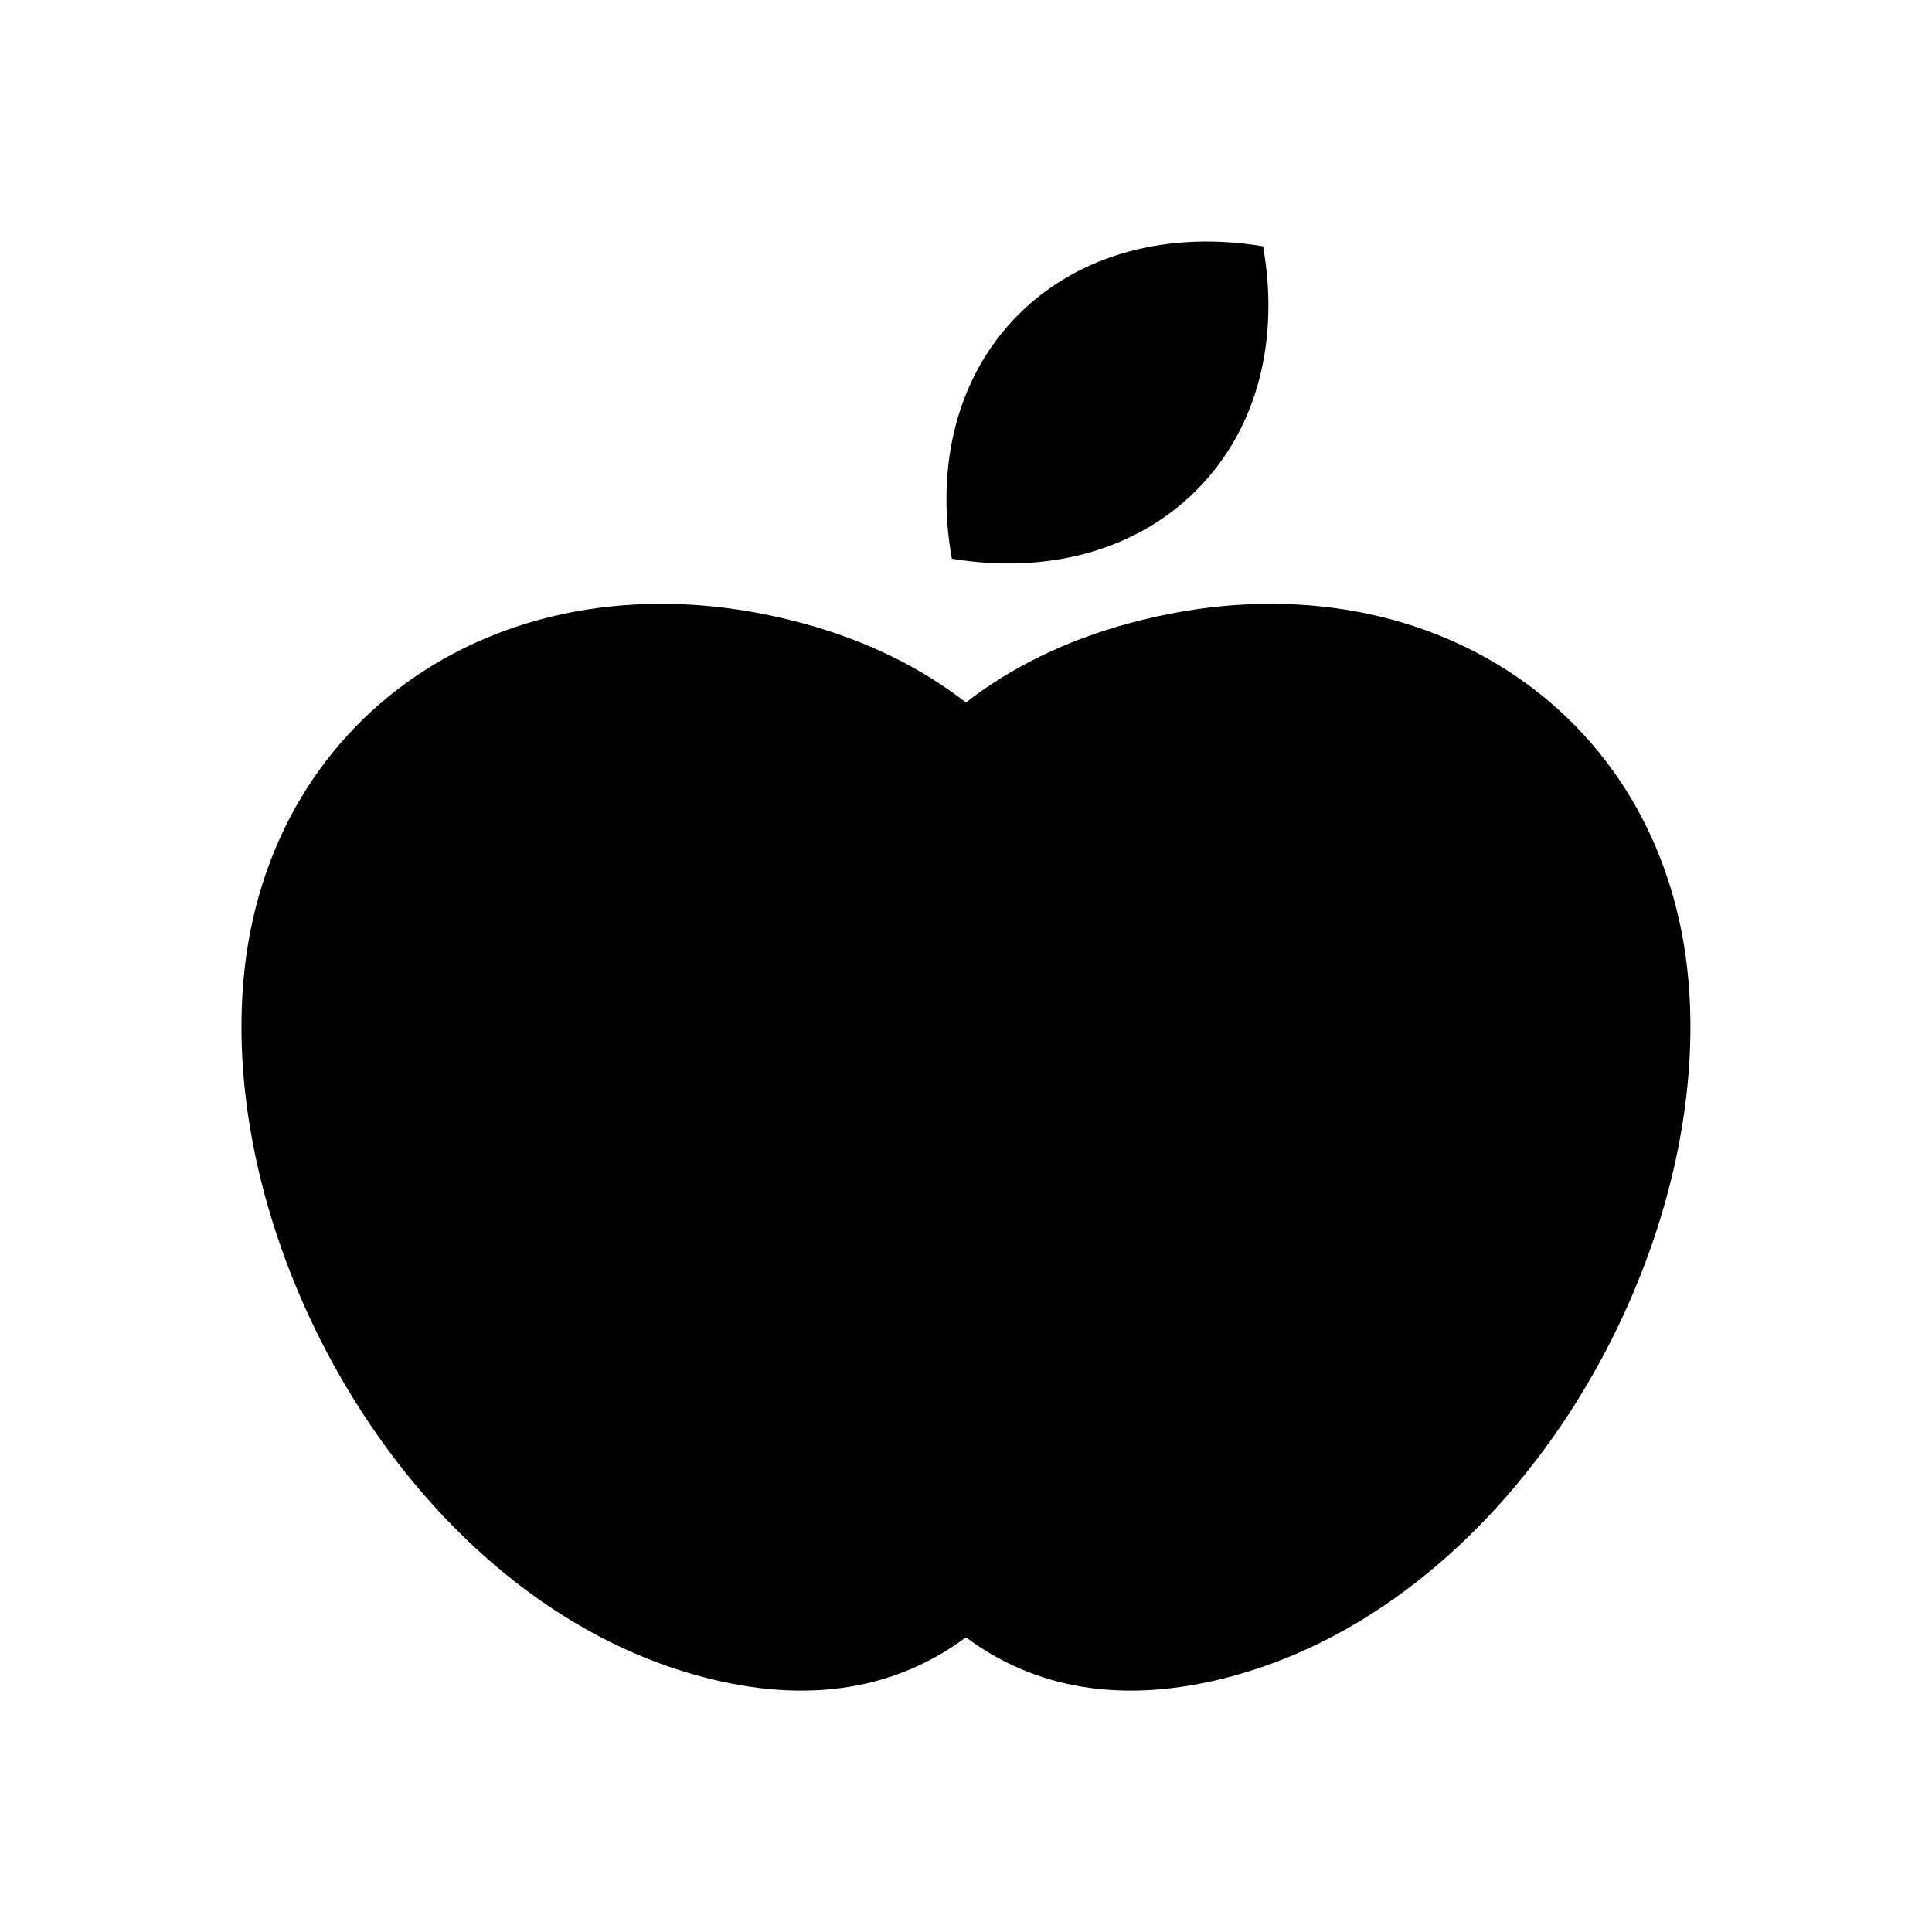
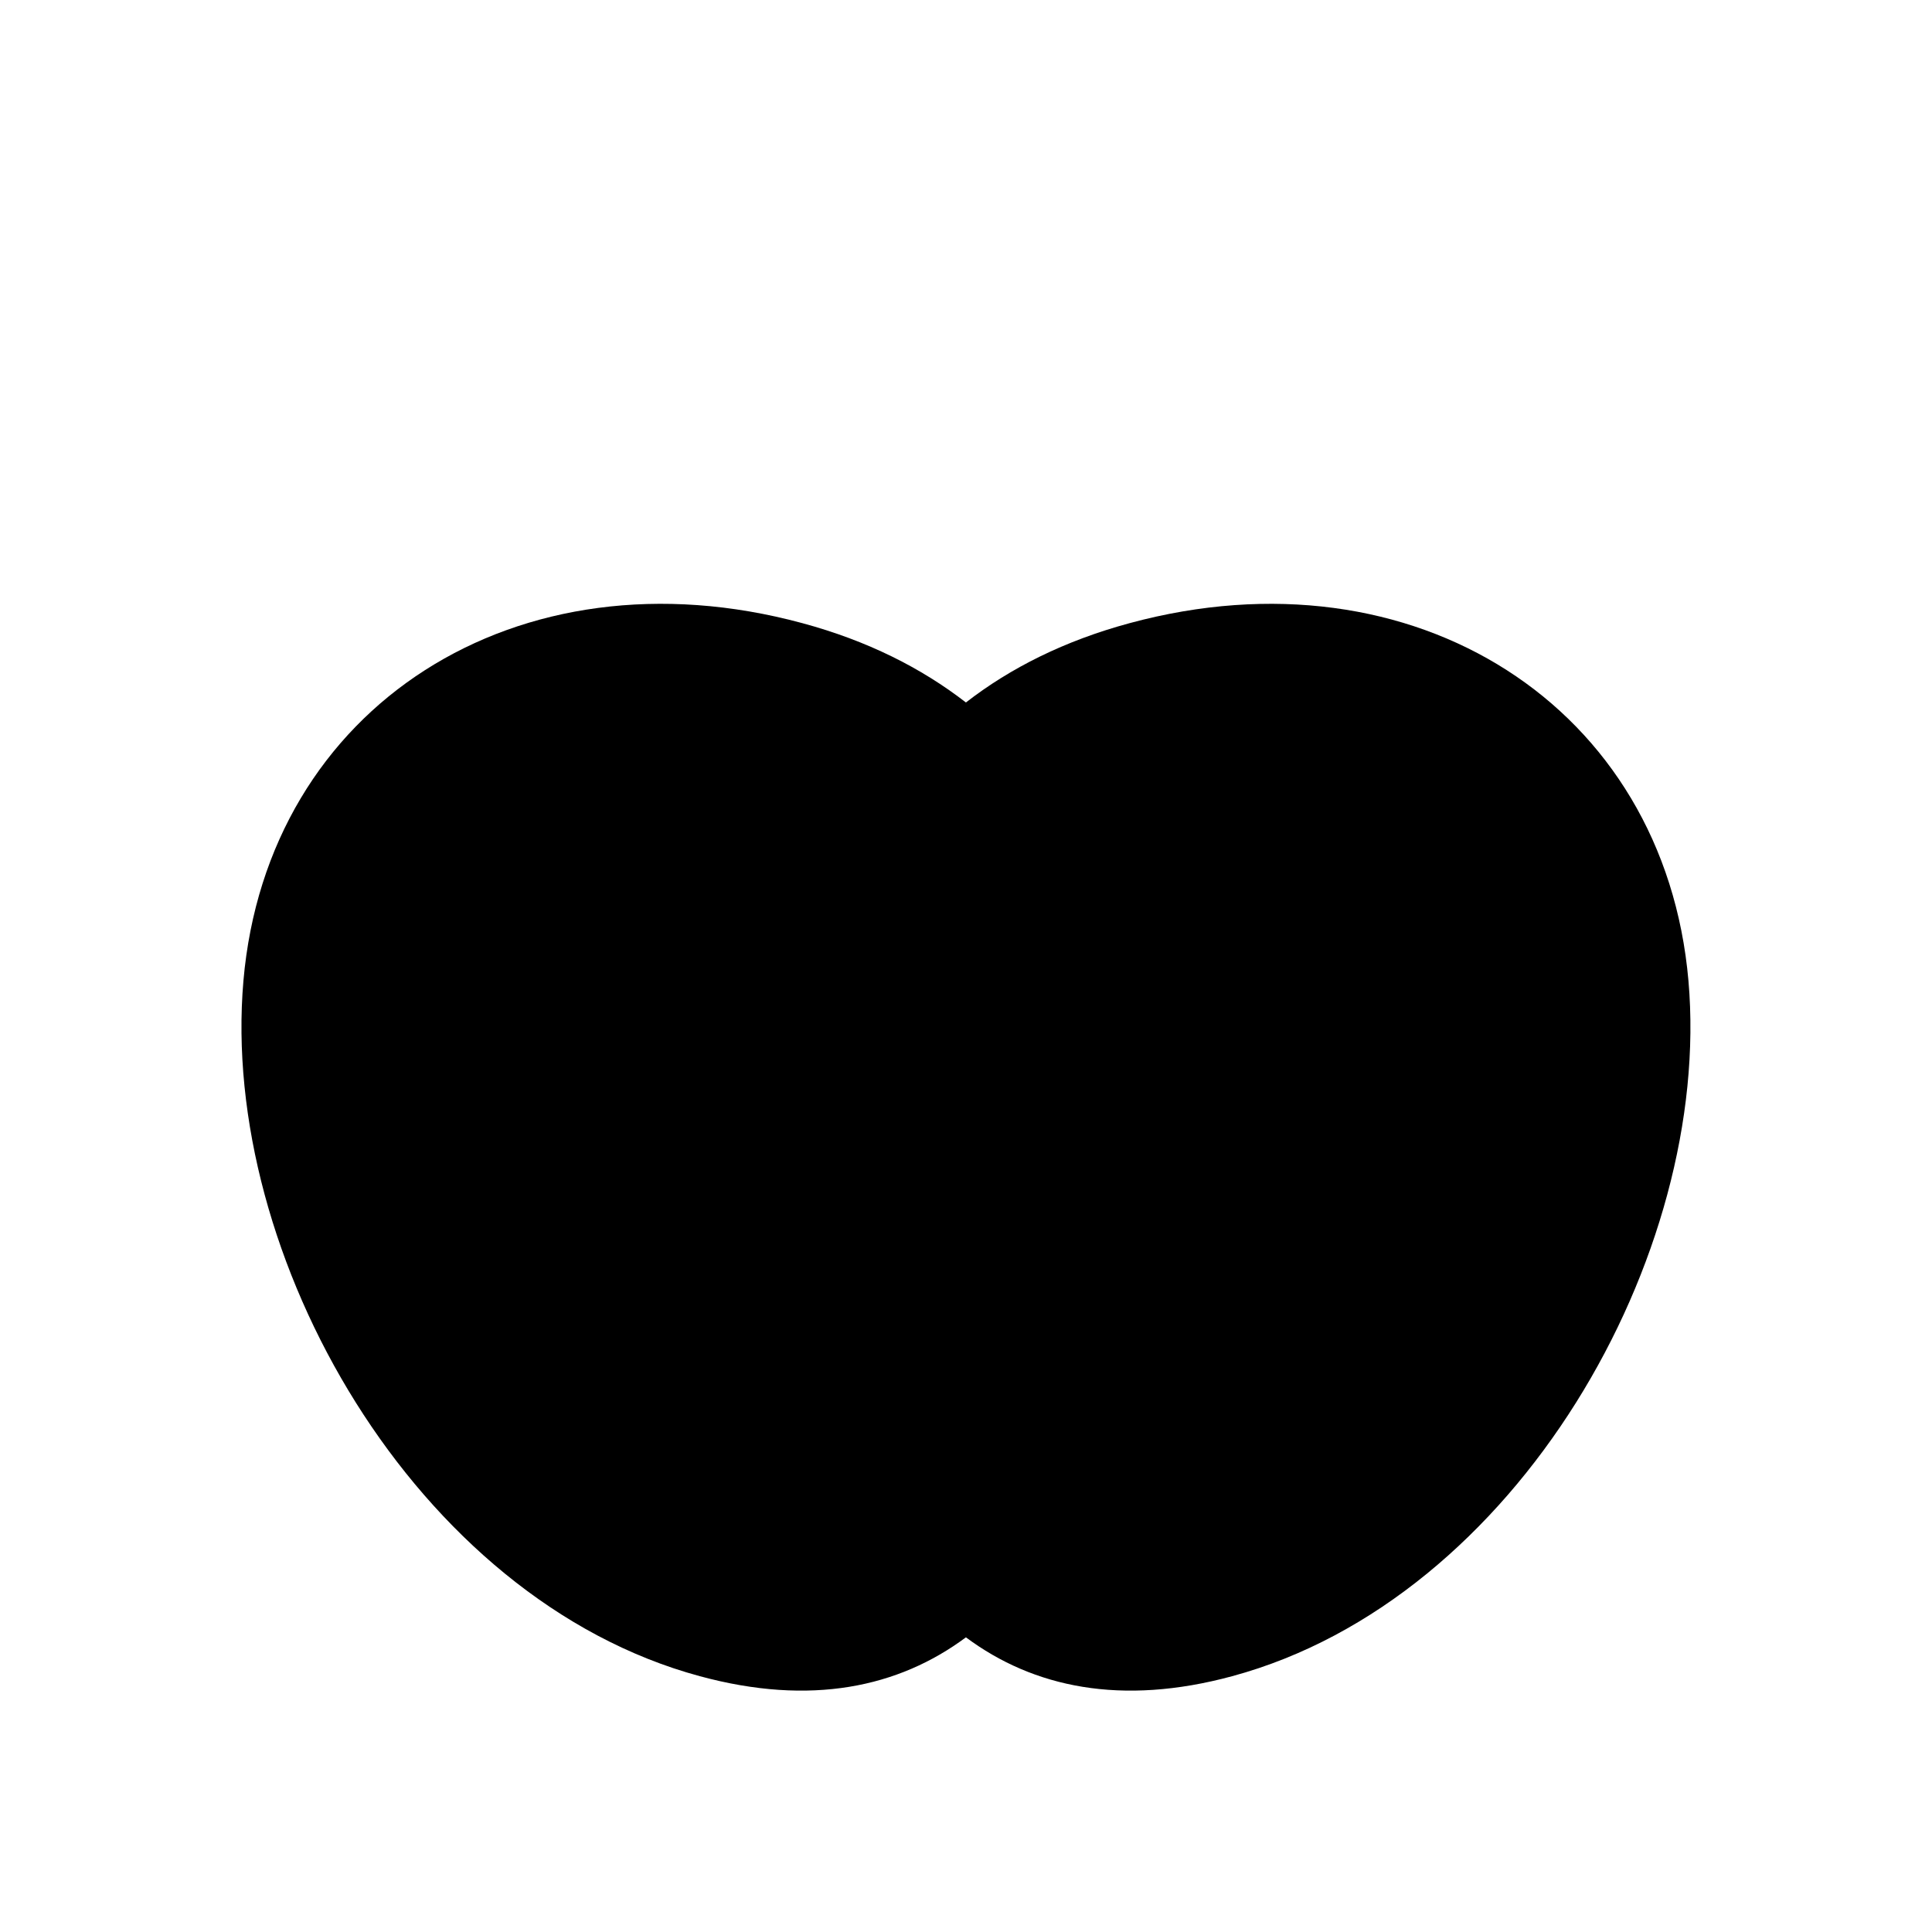
<svg xmlns="http://www.w3.org/2000/svg" version="1.1" id="Calque_1" x="0px" y="0px" width="136.061px" height="136.061px" viewBox="0 0 136.061 136.061" enable-background="new 0 0 136.061 136.061" xml:space="preserve">
-   <path d="M84.263,34.519c4.368-4.378,5.84-10.688,4.688-17.175c-6.544-1.087-12.881,0.459-17.249,4.828  c-4.35,4.378-5.83,10.687-4.668,17.175C73.576,40.434,79.913,38.887,84.263,34.519z" />
  <path d="M118.909,69.07c-1.688-19.325-19.312-30.612-39.354-25.185c-4.574,1.237-8.39,3.15-11.53,5.587  c-3.148-2.438-6.945-4.35-11.521-5.587c-20.061-5.428-37.684,5.859-39.361,25.185c-1.678,19.352,12.083,43.558,32.145,48.976  c7.809,2.119,13.995,0.788,18.737-2.737c4.734,3.525,10.931,4.856,18.749,2.737C106.817,112.626,120.597,88.42,118.909,69.07z" />
</svg>